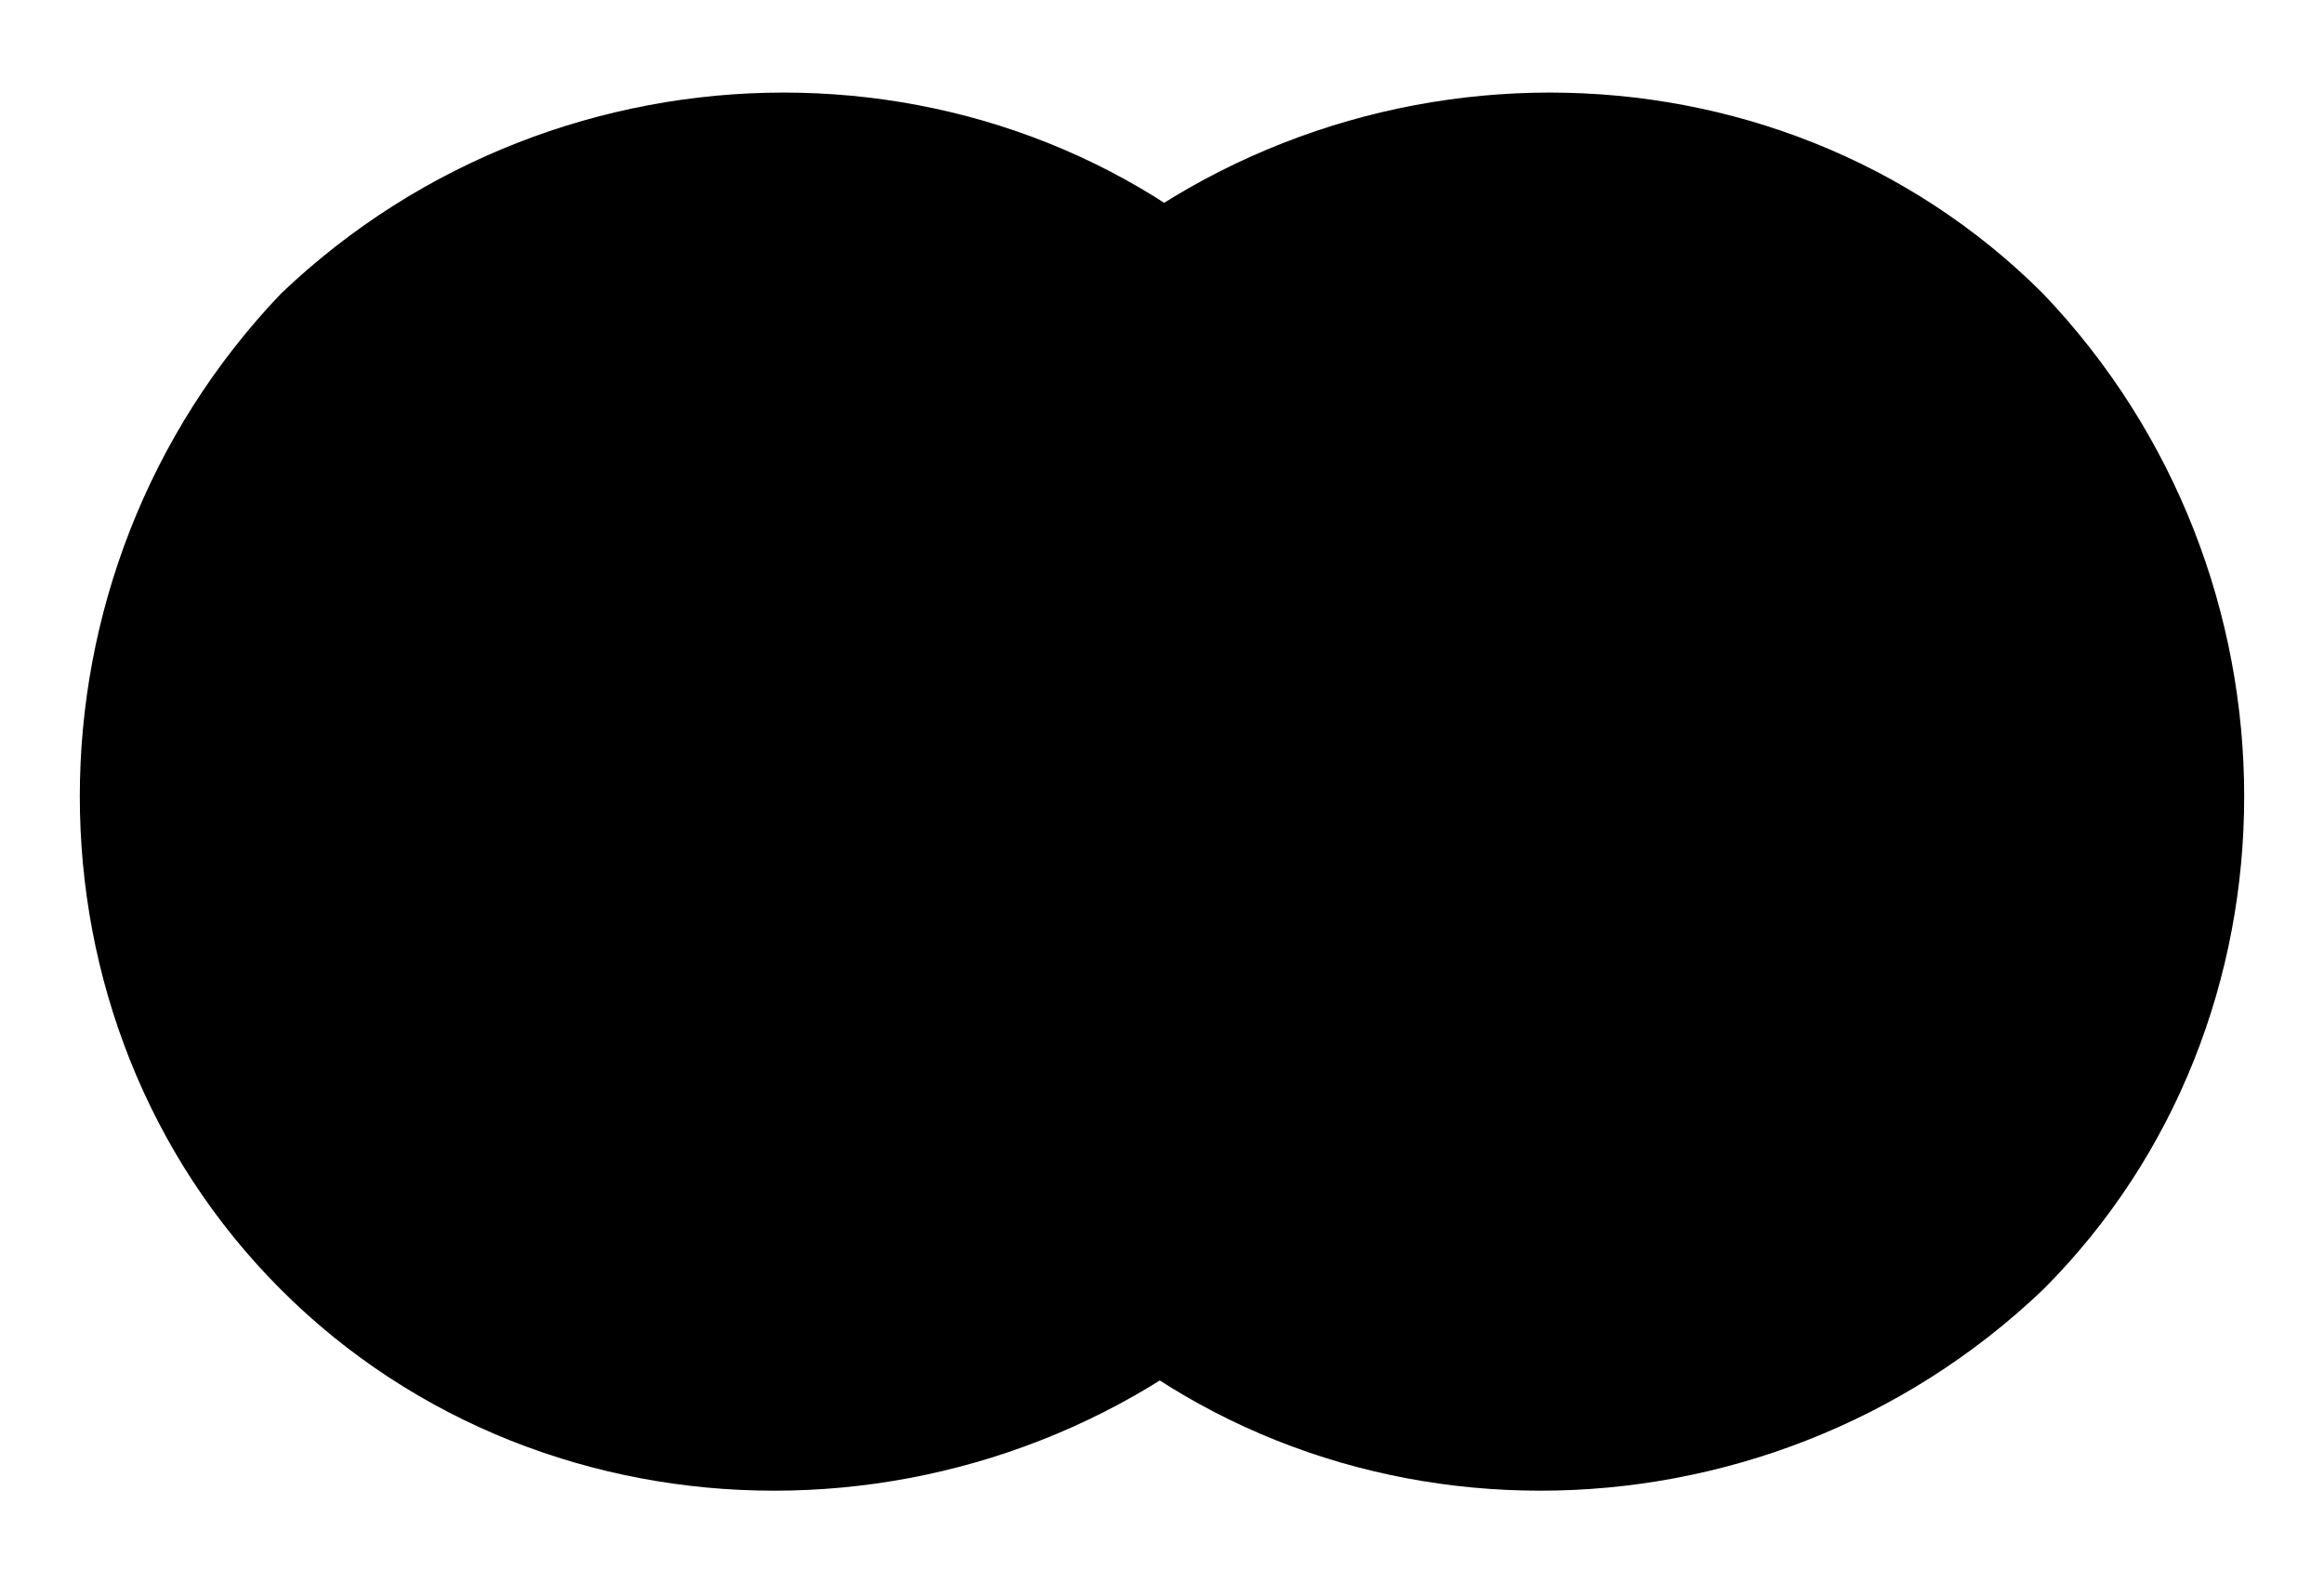
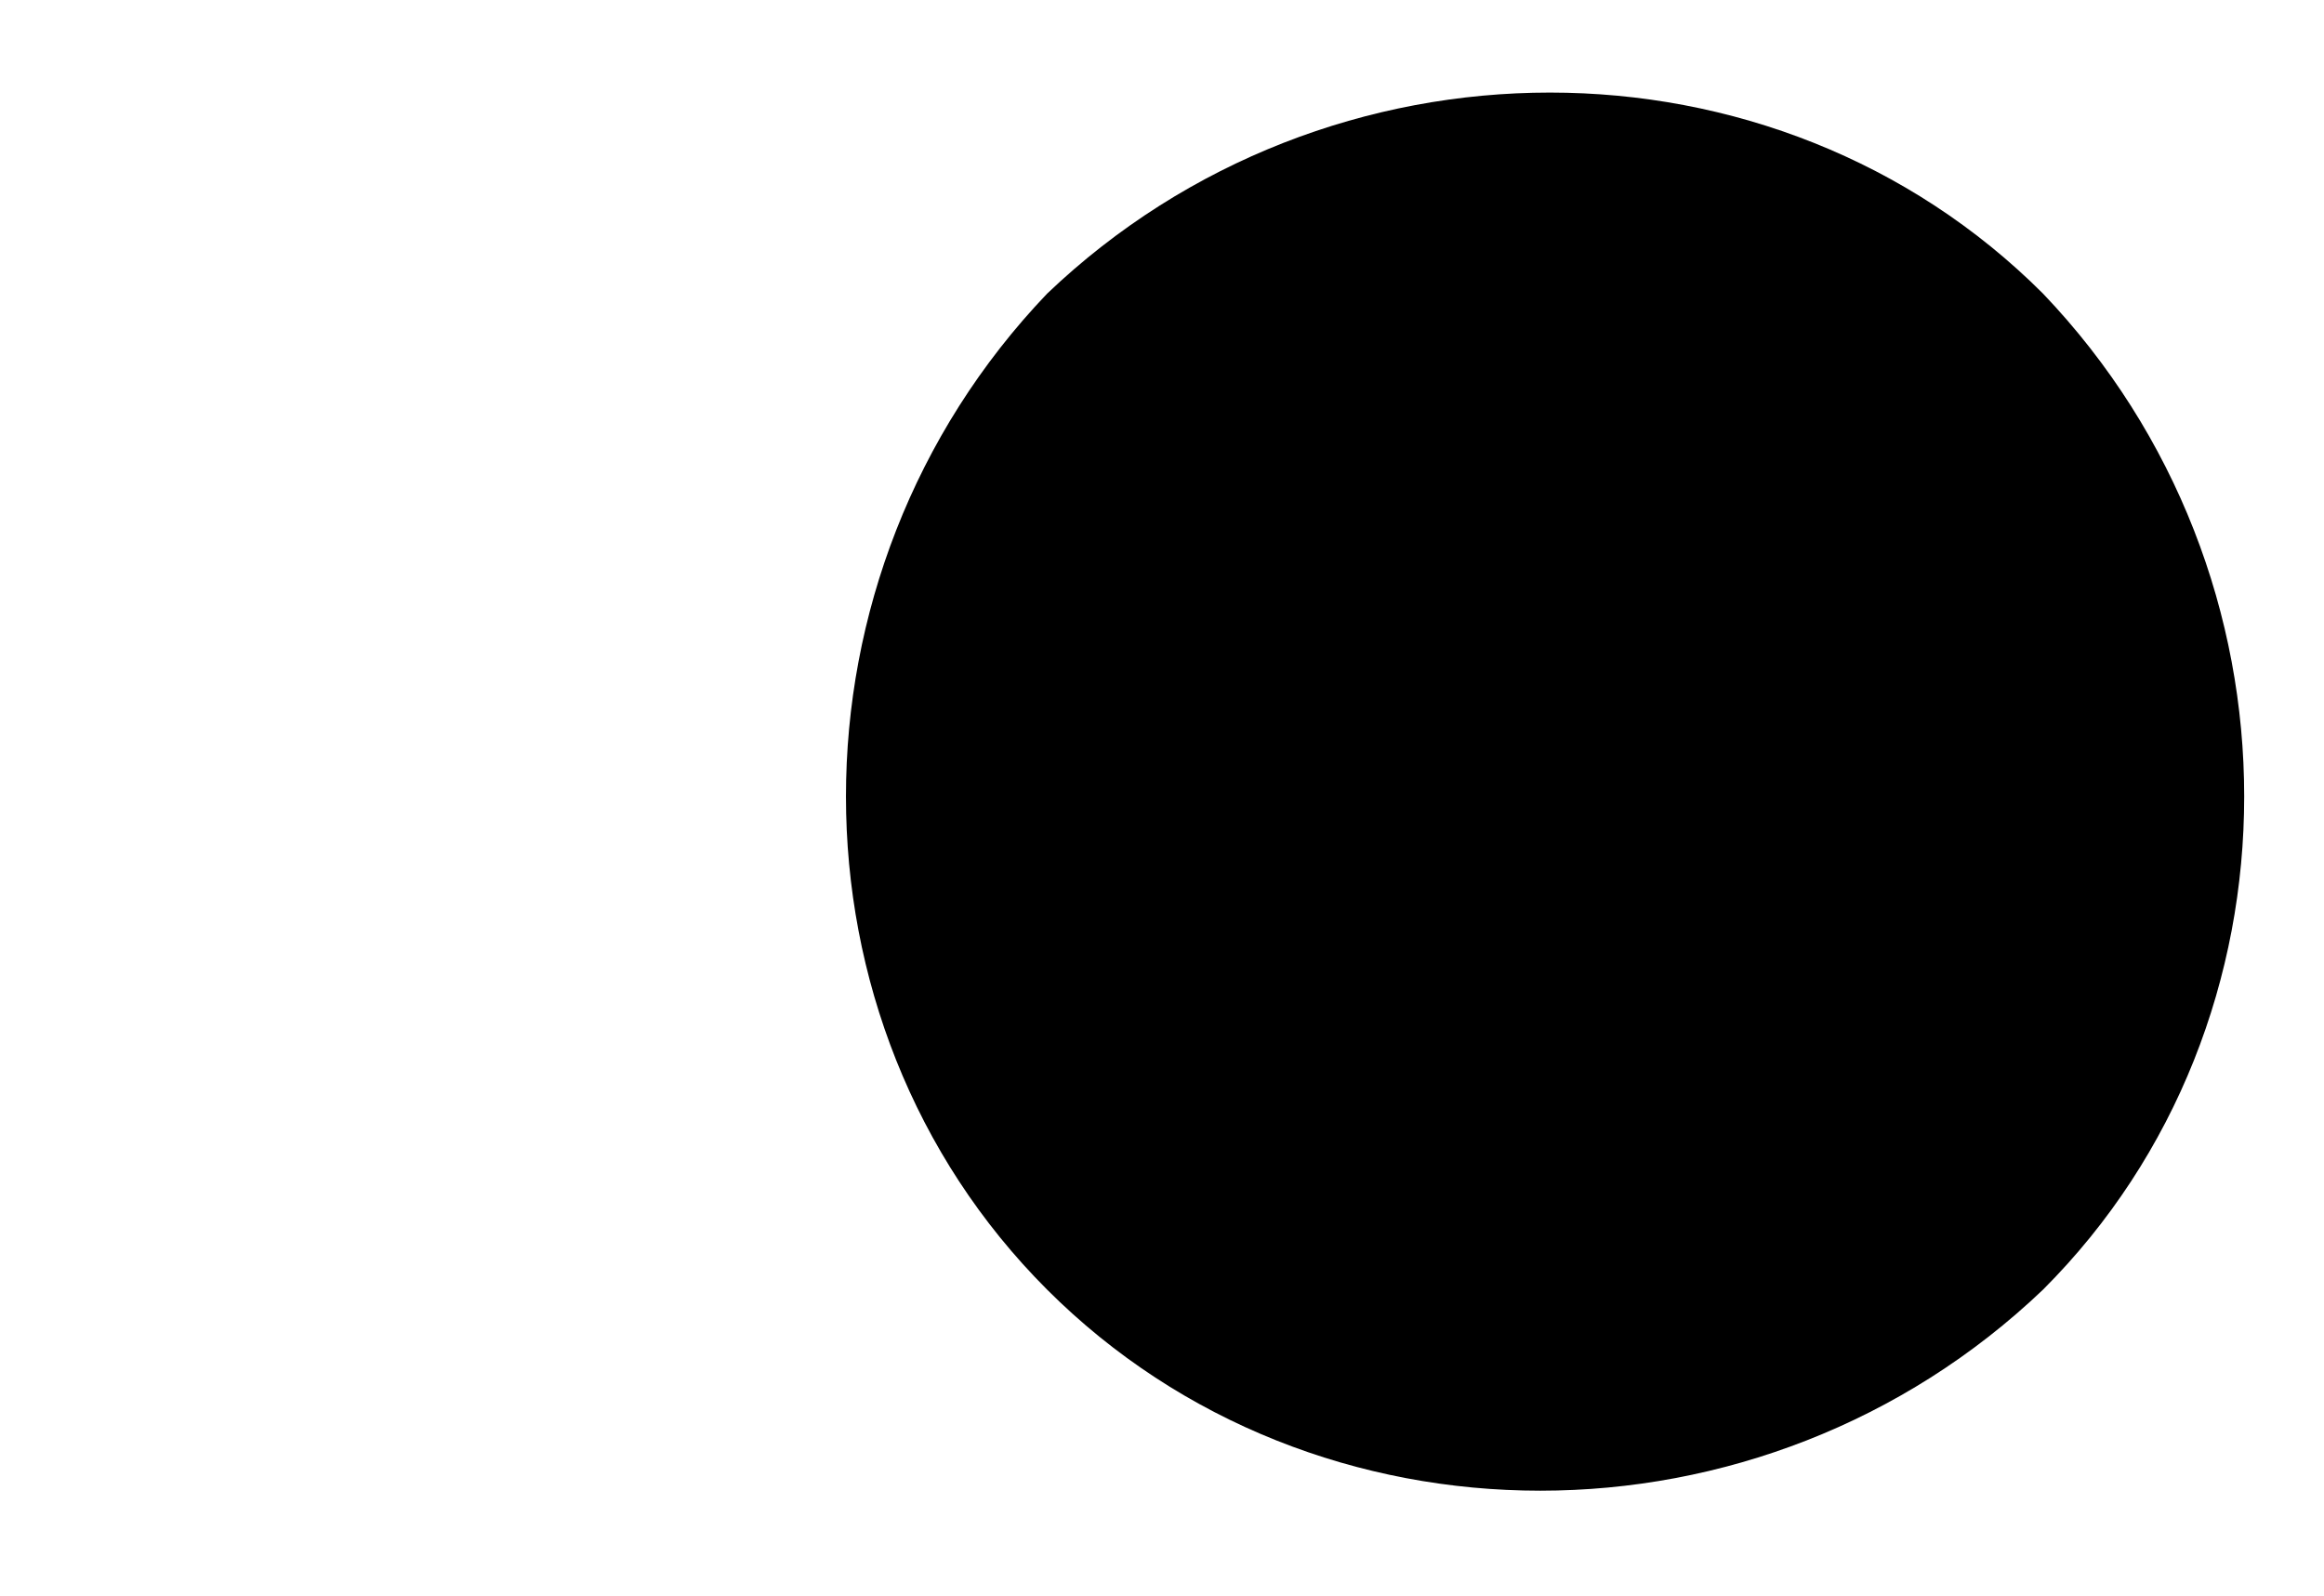
<svg xmlns="http://www.w3.org/2000/svg" version="1.1" id="Camada_1" x="0px" y="0px" viewBox="0 0 18.2 12.5" style="enable-background:new 0 0 18.2 12.5;" xml:space="preserve">
  <g>
-     <path d="M2.2,10.1L2.2,10.1c2.1,2.1,5.6,2.1,7.8,0l0,0c2.1-2.1,2.1-5.6,0-7.8l0,0c-2.1-2.1-5.6-2.1-7.8,0l0,0   C0.1,4.5,0.1,8,2.2,10.1z" />
-     <path d="M8.2,10.1L8.2,10.1c2.1,2.1,5.6,2.1,7.8,0l0,0c2.1-2.1,2.1-5.6,0-7.8l0,0c-2.1-2.1-5.6-2.1-7.8,0l0,0   C6.1,4.5,6.1,8,8.2,10.1z" />
+     <path d="M8.2,10.1L8.2,10.1c2.1,2.1,5.6,2.1,7.8,0l0,0c2.1-2.1,2.1-5.6,0-7.8l0,0c-2.1-2.1-5.6-2.1-7.8,0l0,0   C6.1,4.5,6.1,8,8.2,10.1" />
  </g>
</svg>